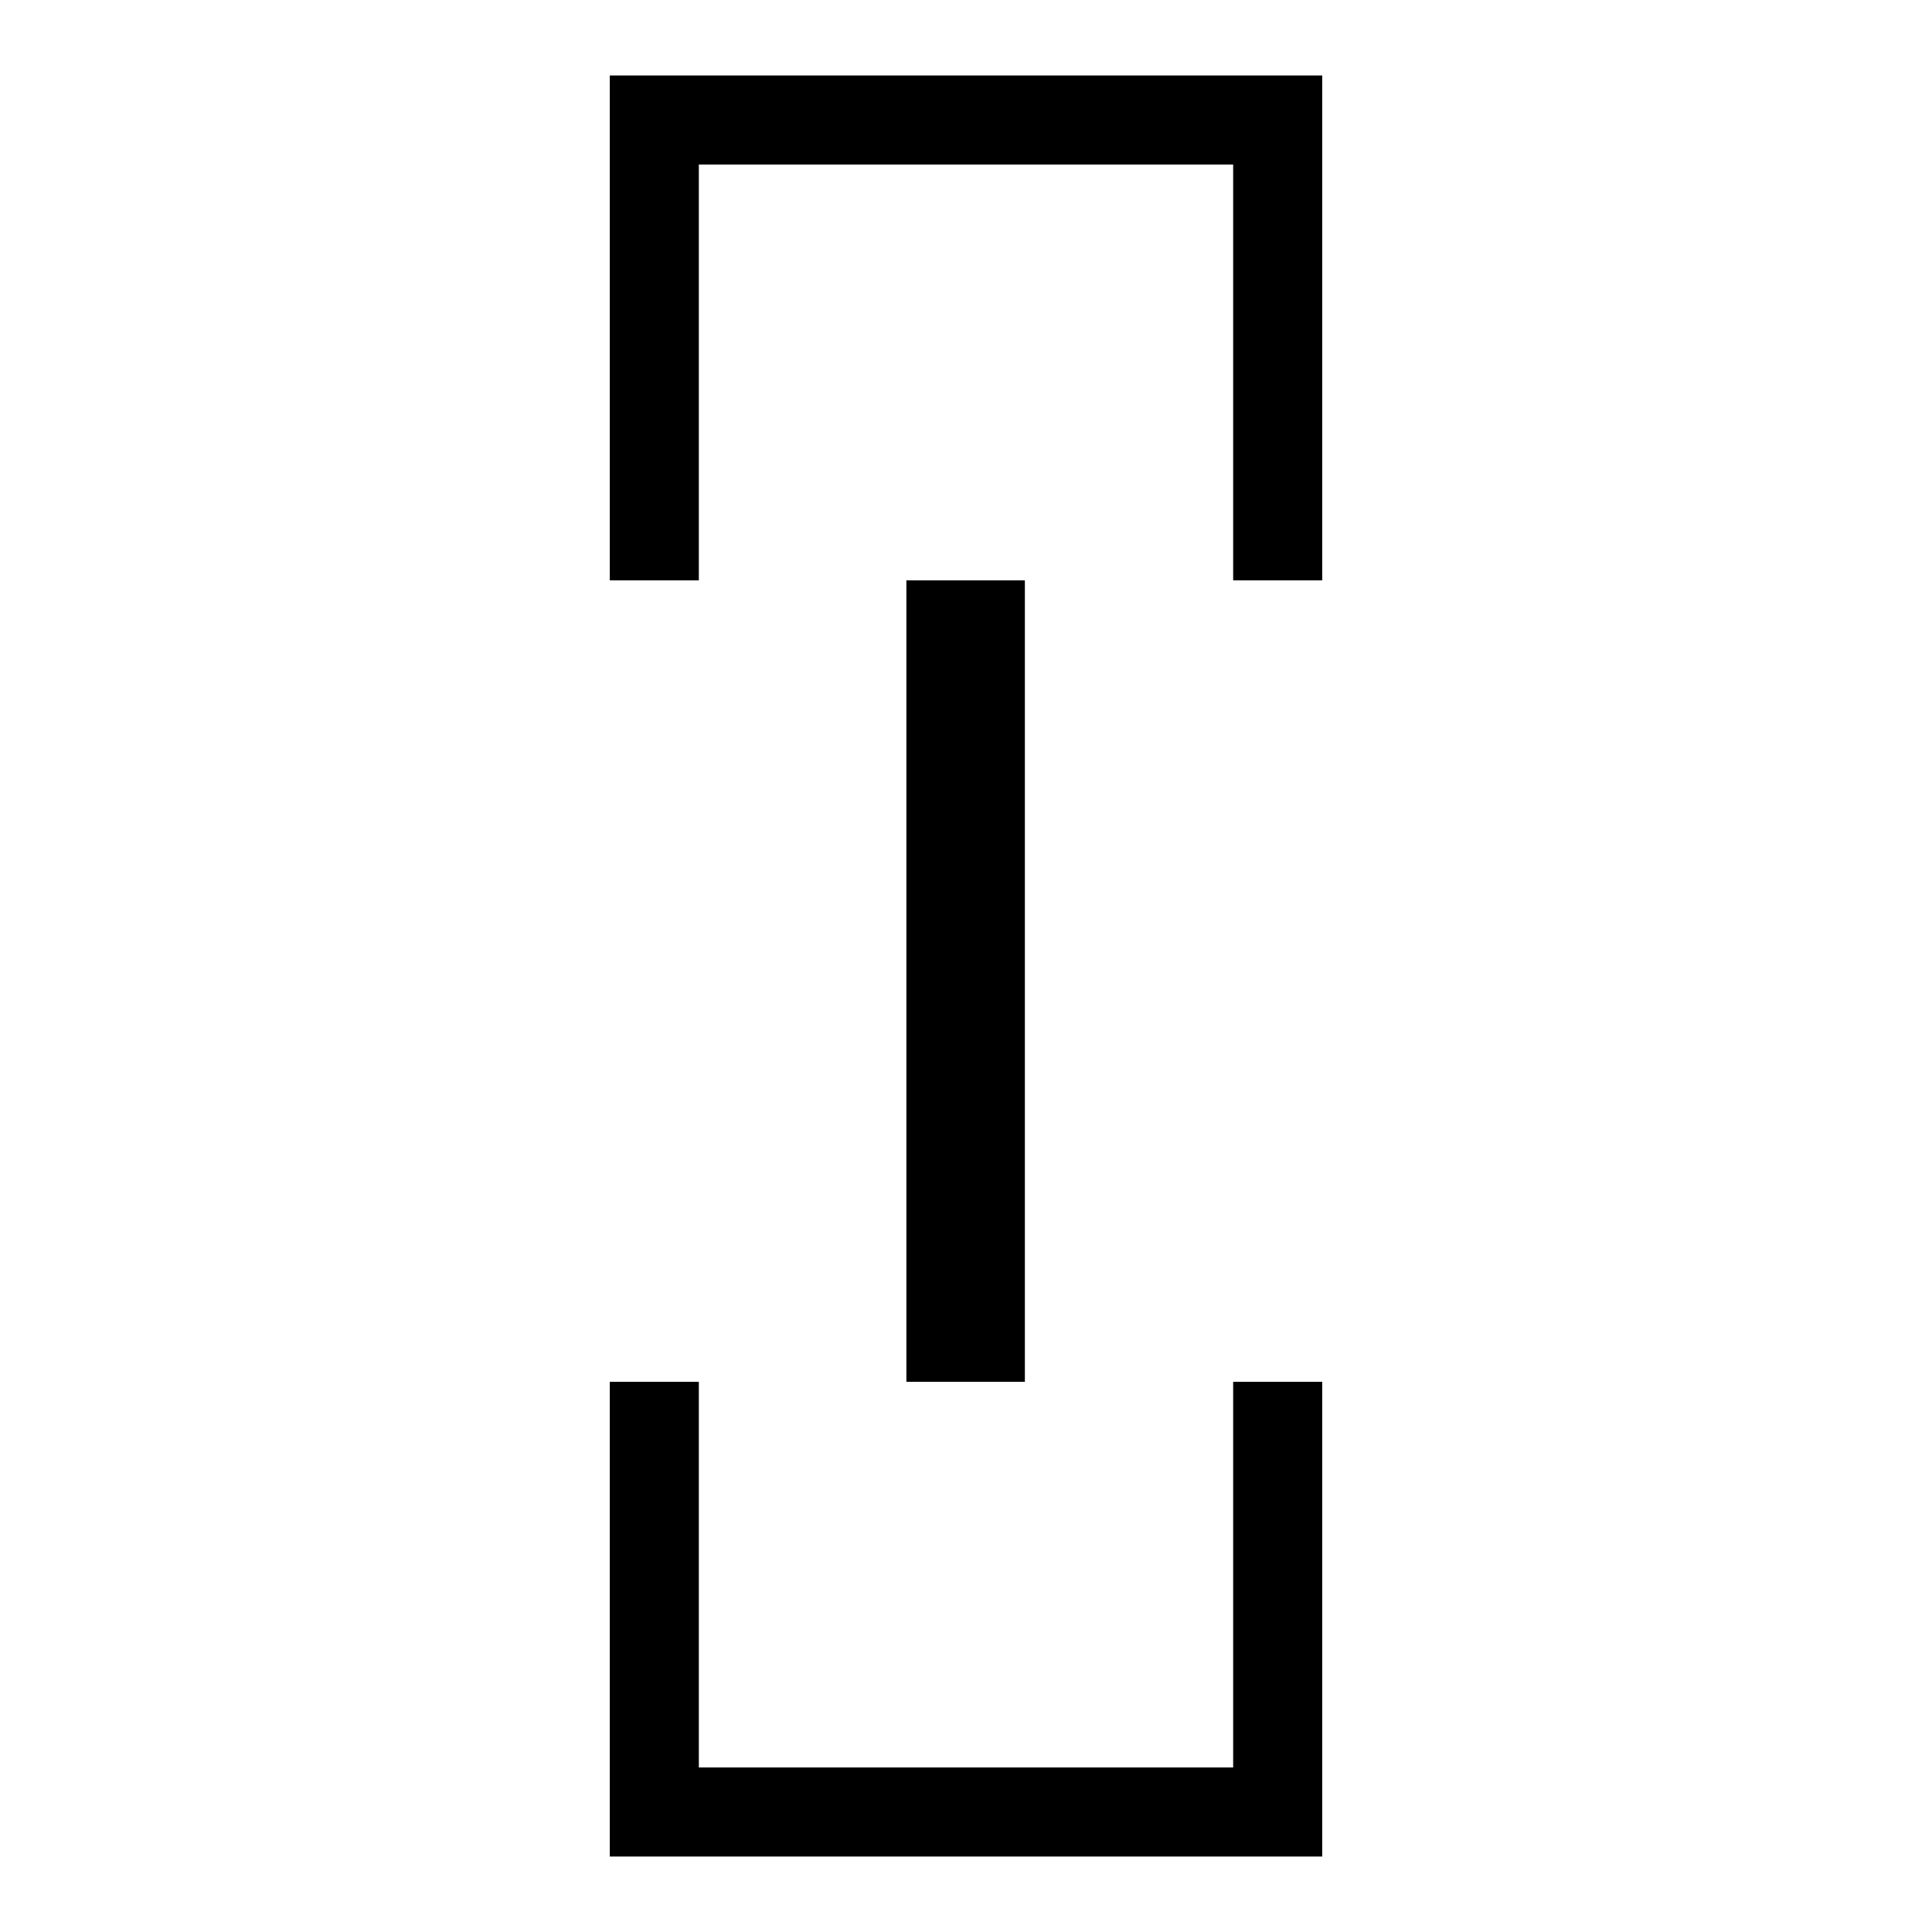
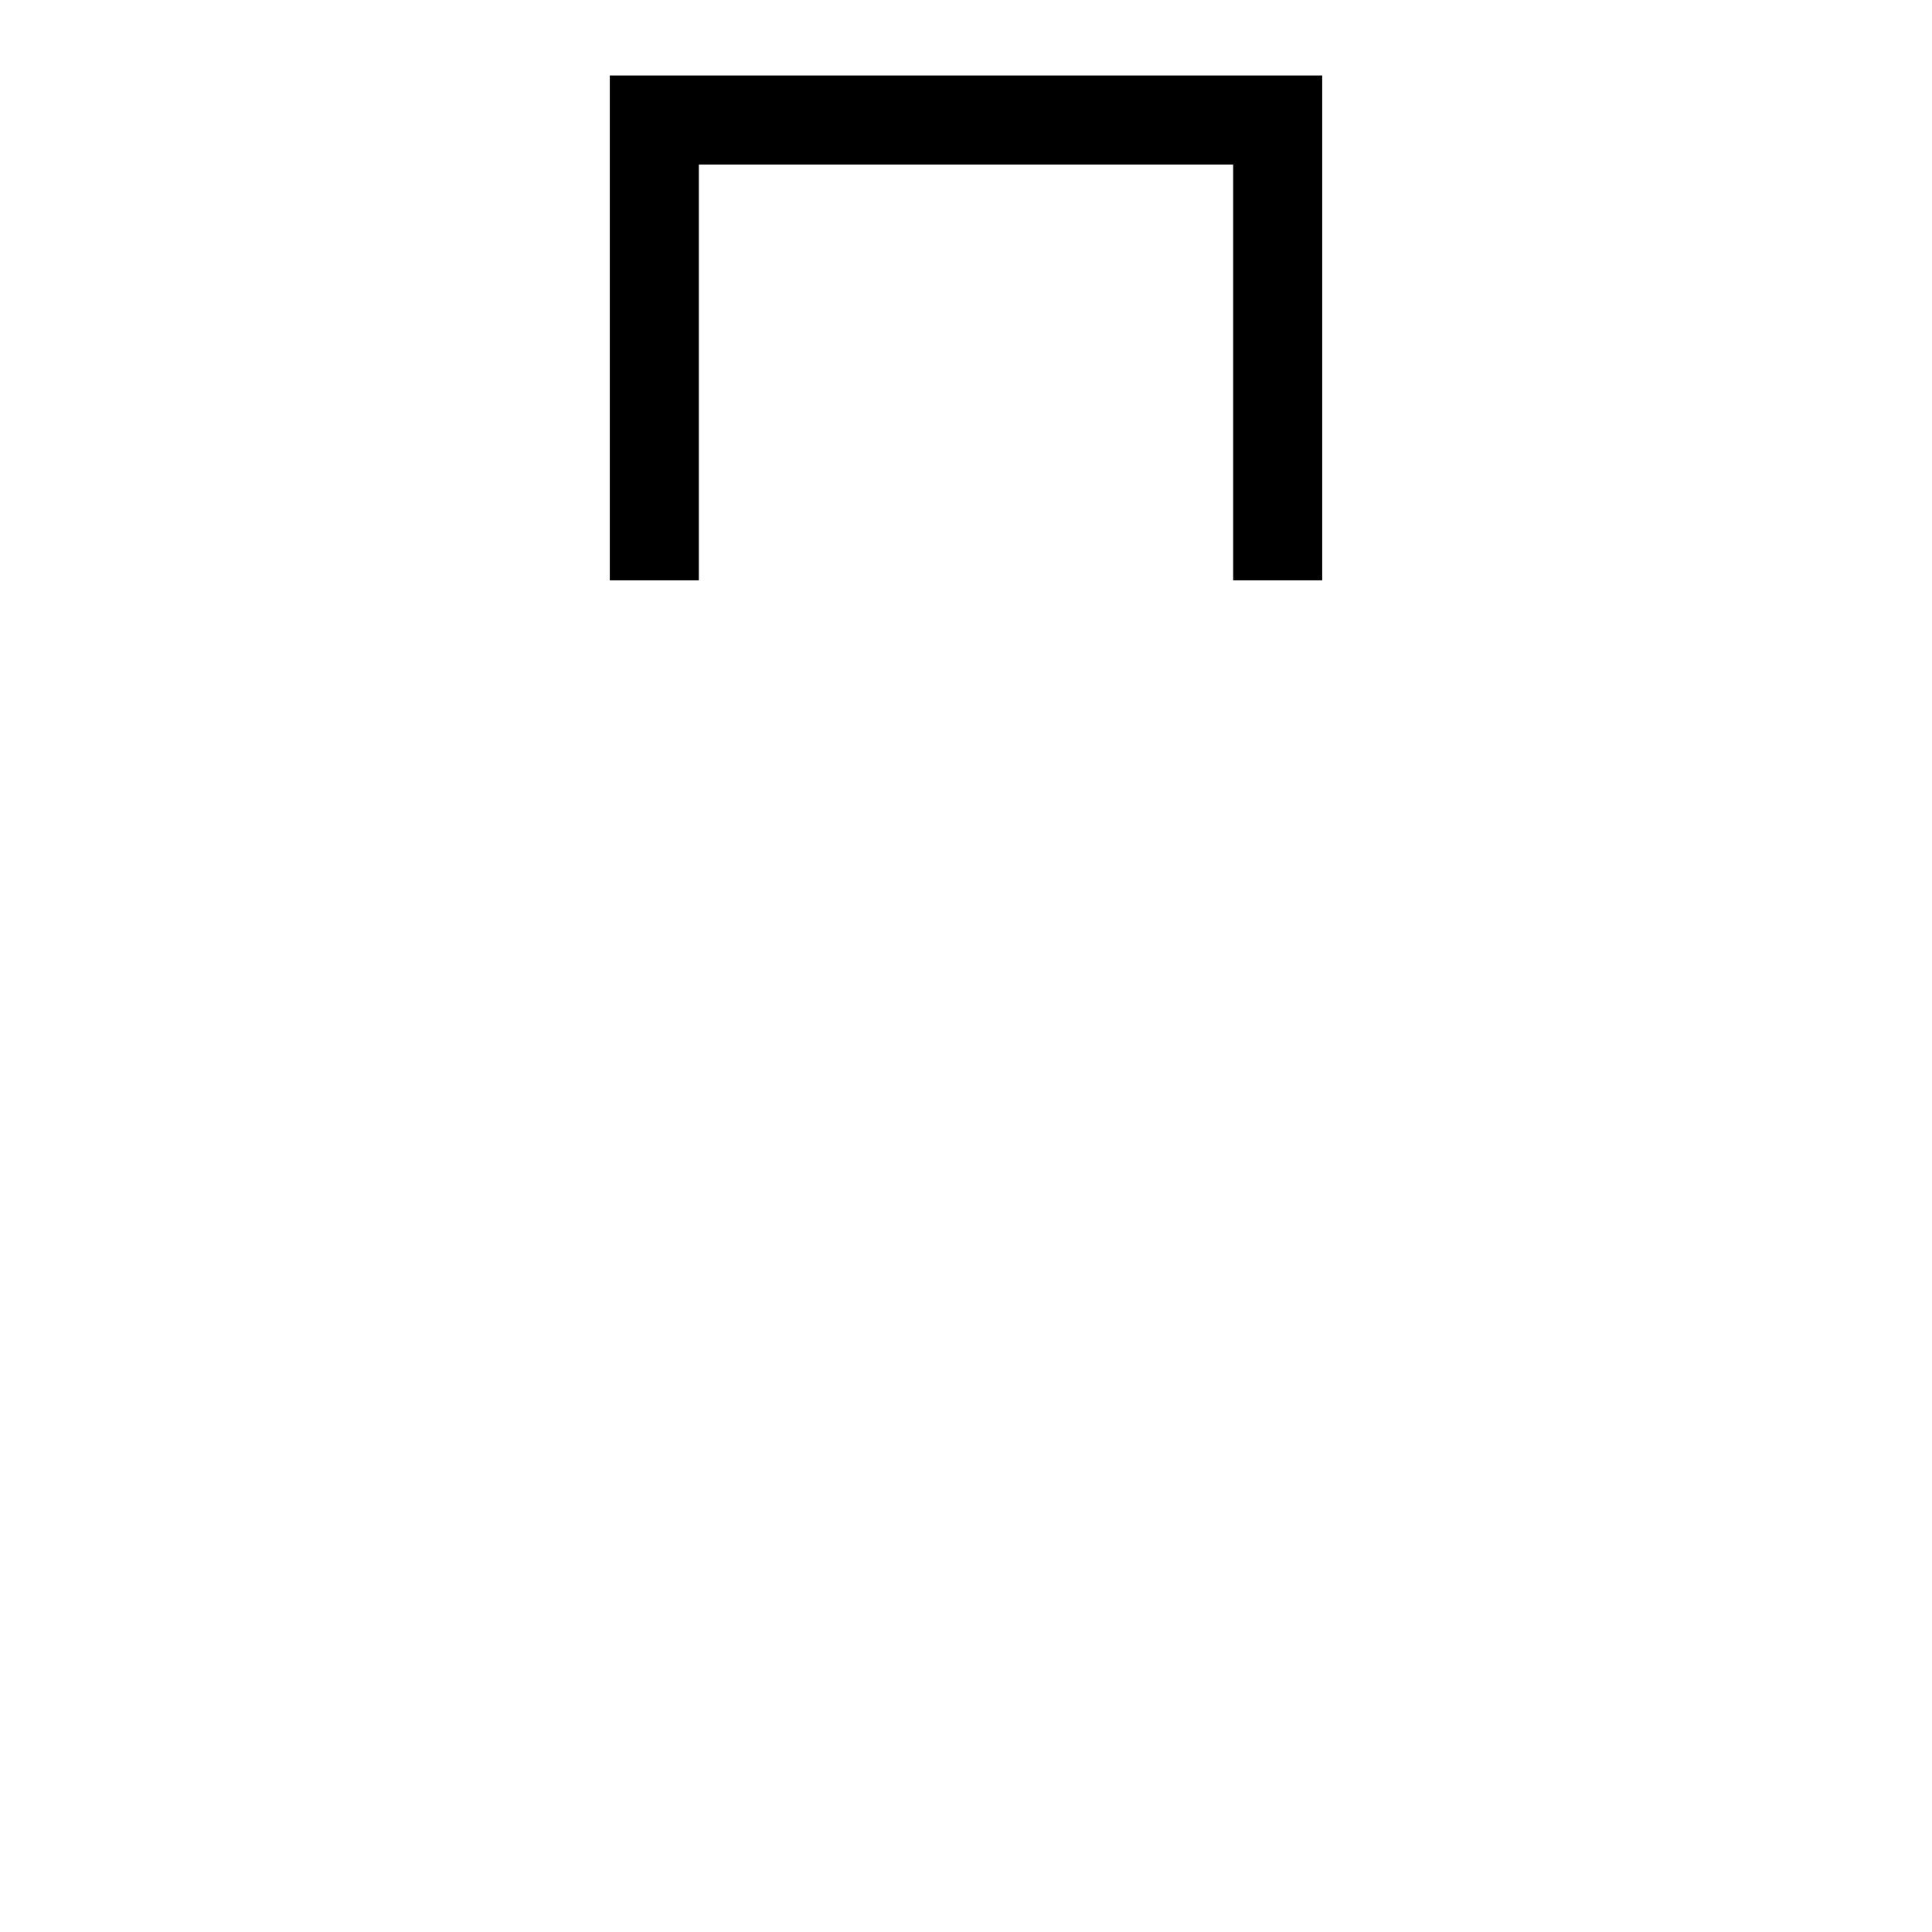
<svg xmlns="http://www.w3.org/2000/svg" version="1.1" x="0px" y="0px" viewBox="0 0 256 256" enable-background="new 0 0 256 256" xml:space="preserve">
  <g>
    <g>
      <path fill="#000000" d="M92.6,76.9V21.8h70.8v55.1h11.8V10H80.8v66.9H92.6z" />
-       <path fill="#000000" d="M163.4,183.1v51.1H92.6v-51.1H80.8V246h94.4v-62.9H163.4z" />
-       <path fill="#000000" d="M120.1,76.9h15.7v106.2h-15.7V76.9L120.1,76.9z" />
    </g>
  </g>
</svg>